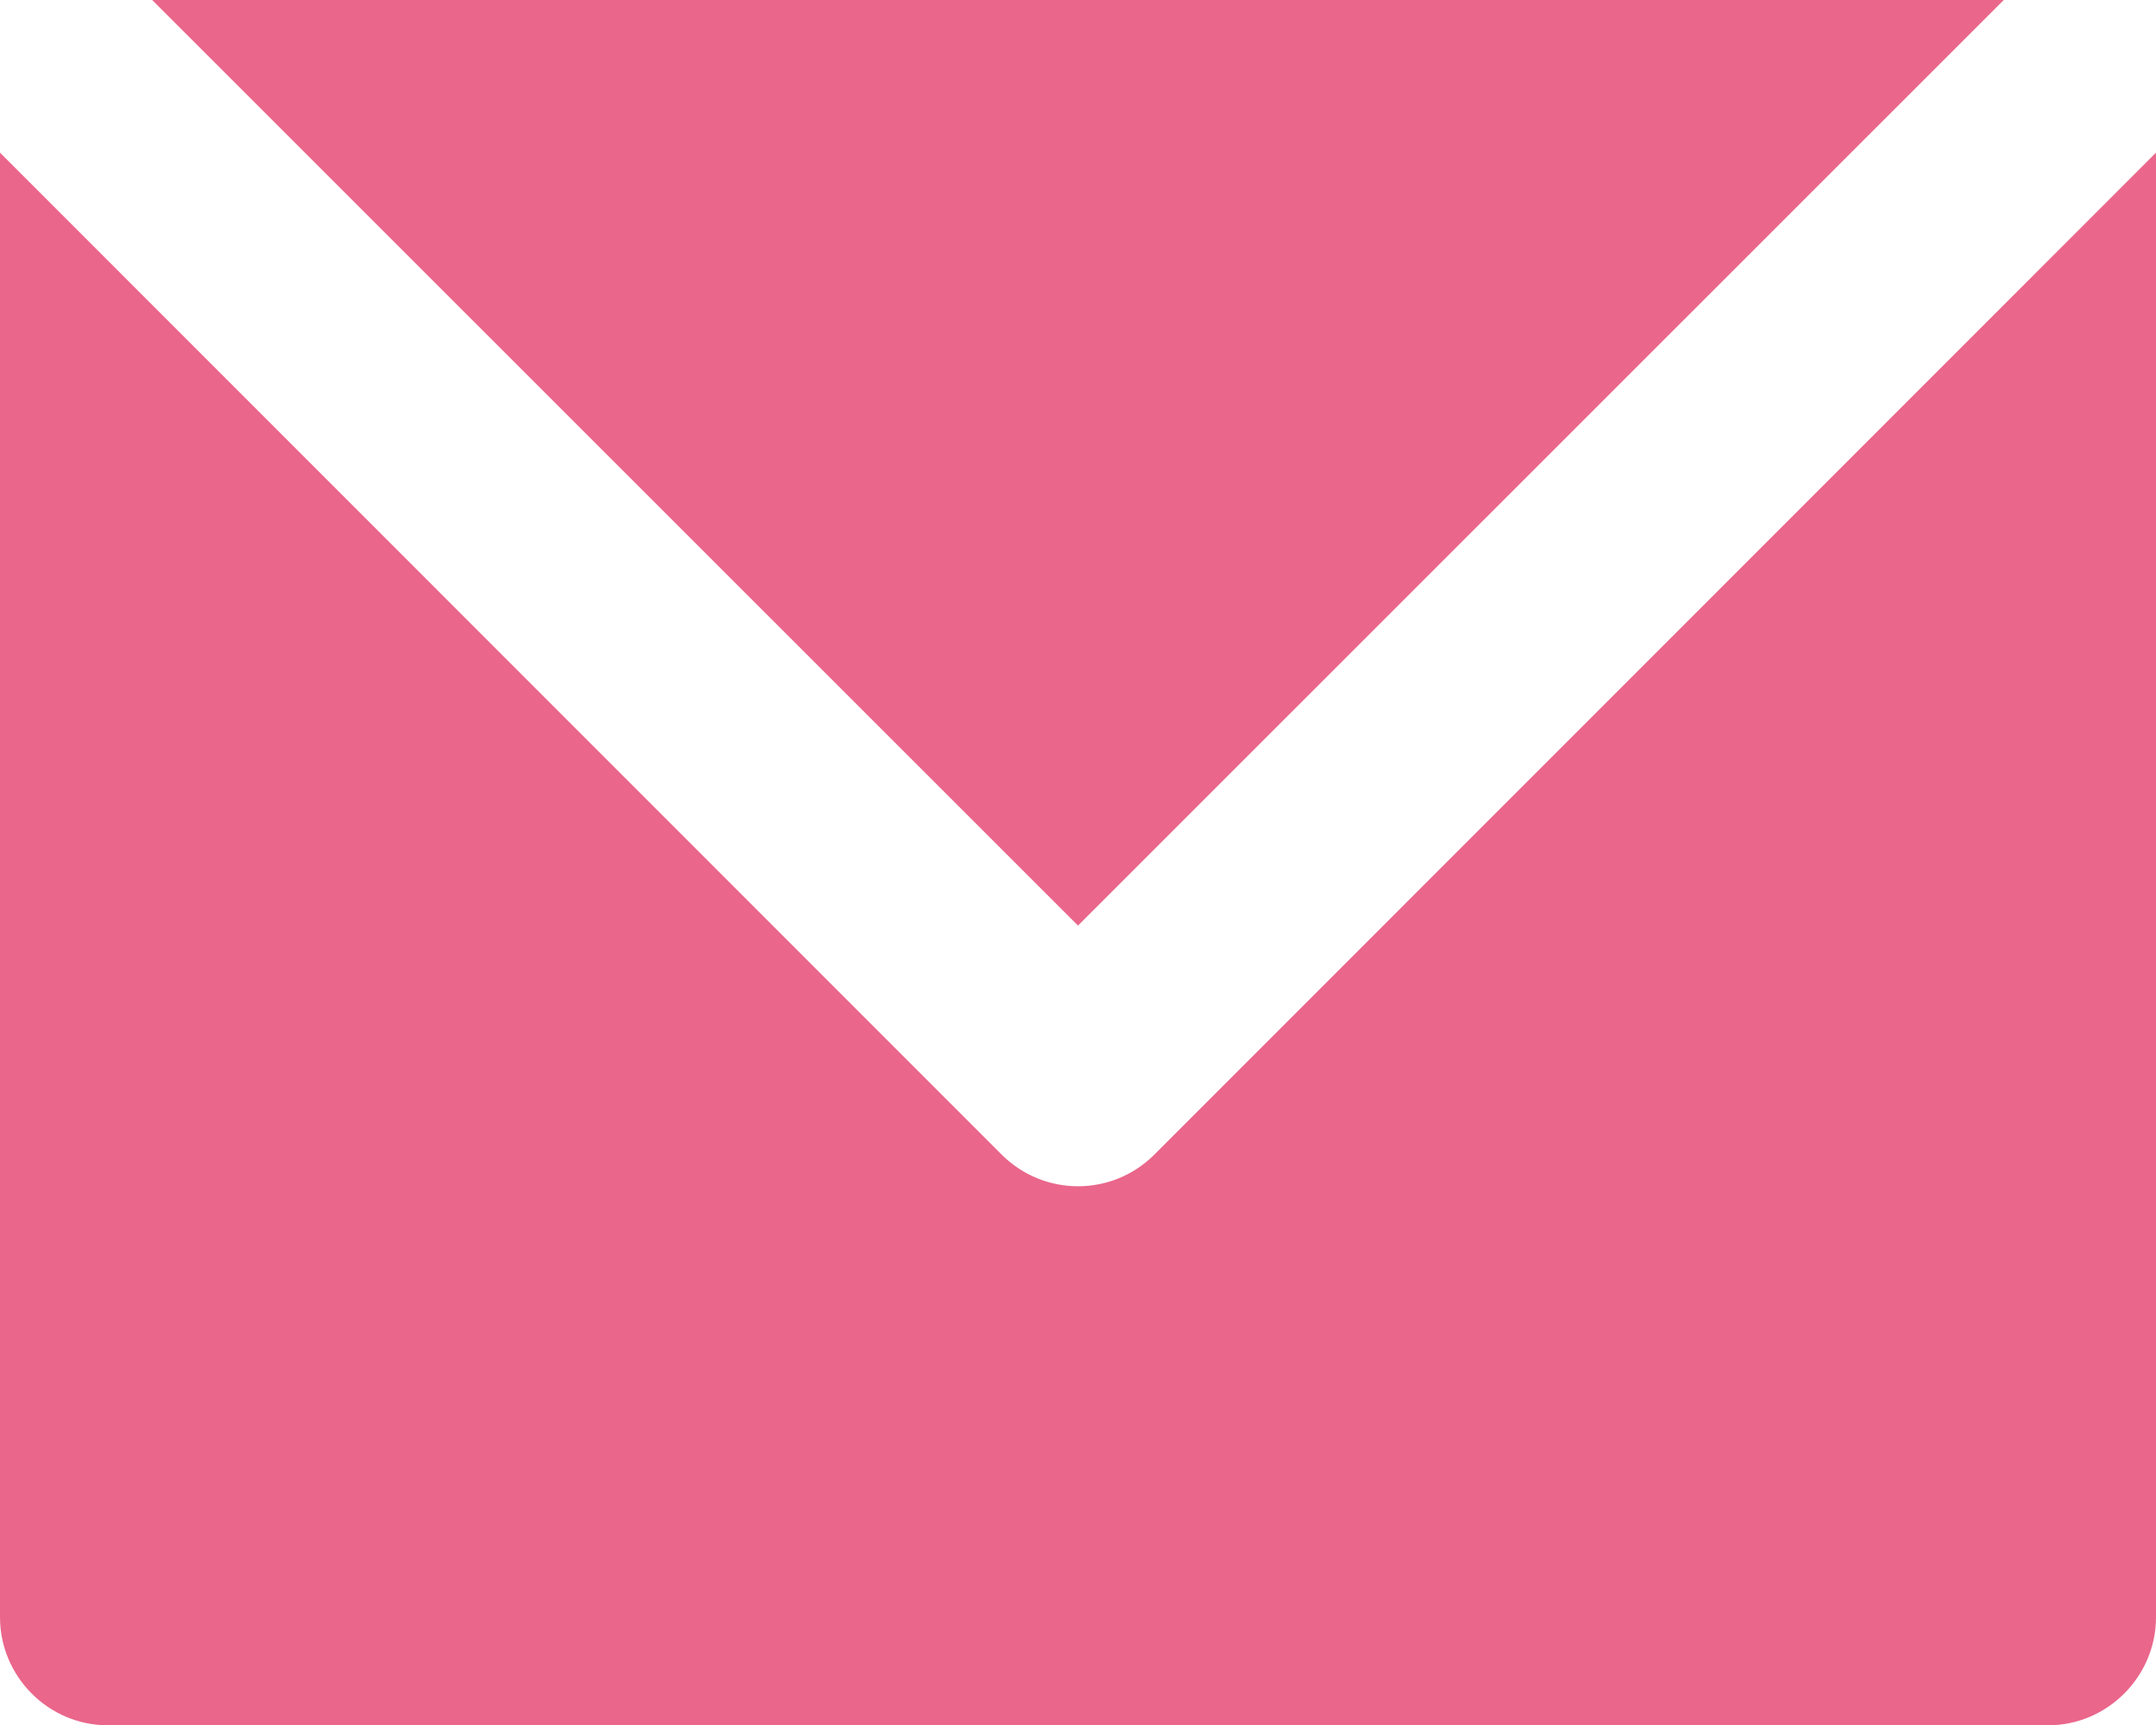
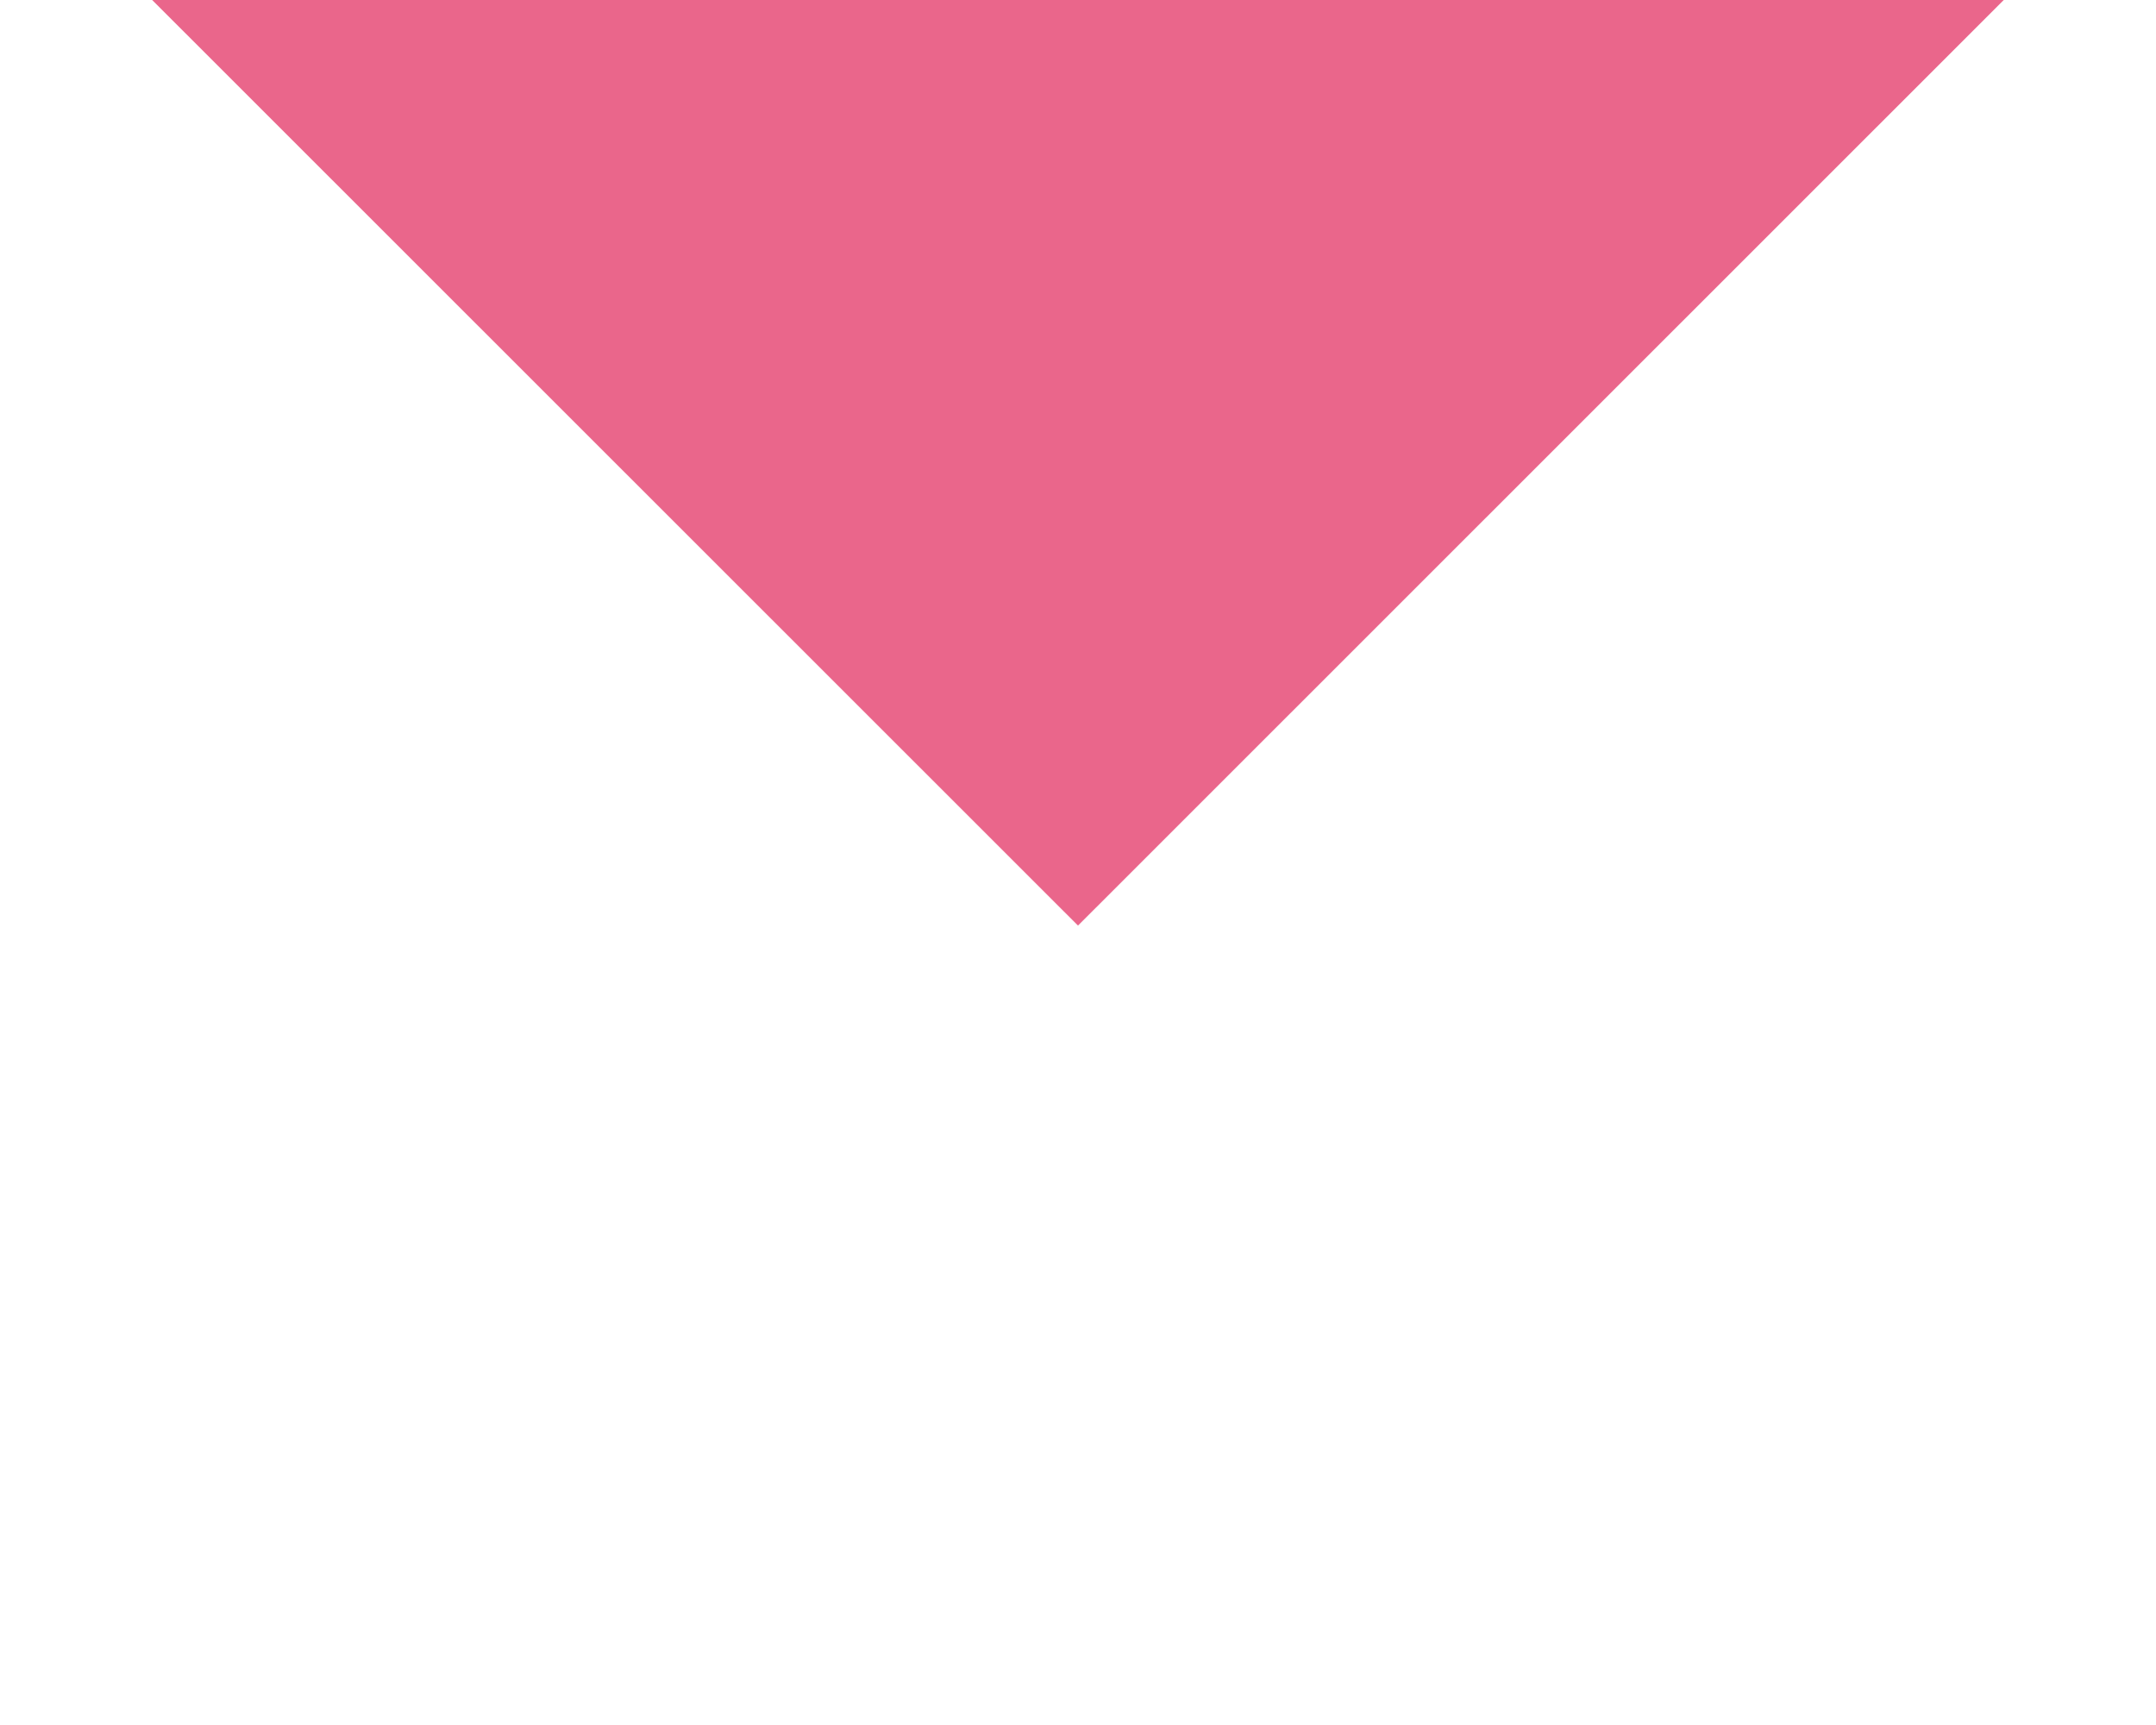
<svg xmlns="http://www.w3.org/2000/svg" id="_レイヤー_2" viewBox="0 0 23.746 19">
  <g id="icon">
    <g>
-       <path d="M12.713,12.716c-.232,.232-.537,.348-.84,.348s-.607-.116-.84-.348L0,1.681V17.81c0,.652,.533,1.19,1.187,1.19H22.558c.653,0,1.188-.538,1.188-1.19V1.681L12.713,12.716Z" style="fill:#ea668b;" />
      <polygon points="22.069 0 1.676 0 11.873 10.193 22.069 0" style="fill:#ea668b;" />
    </g>
  </g>
</svg>